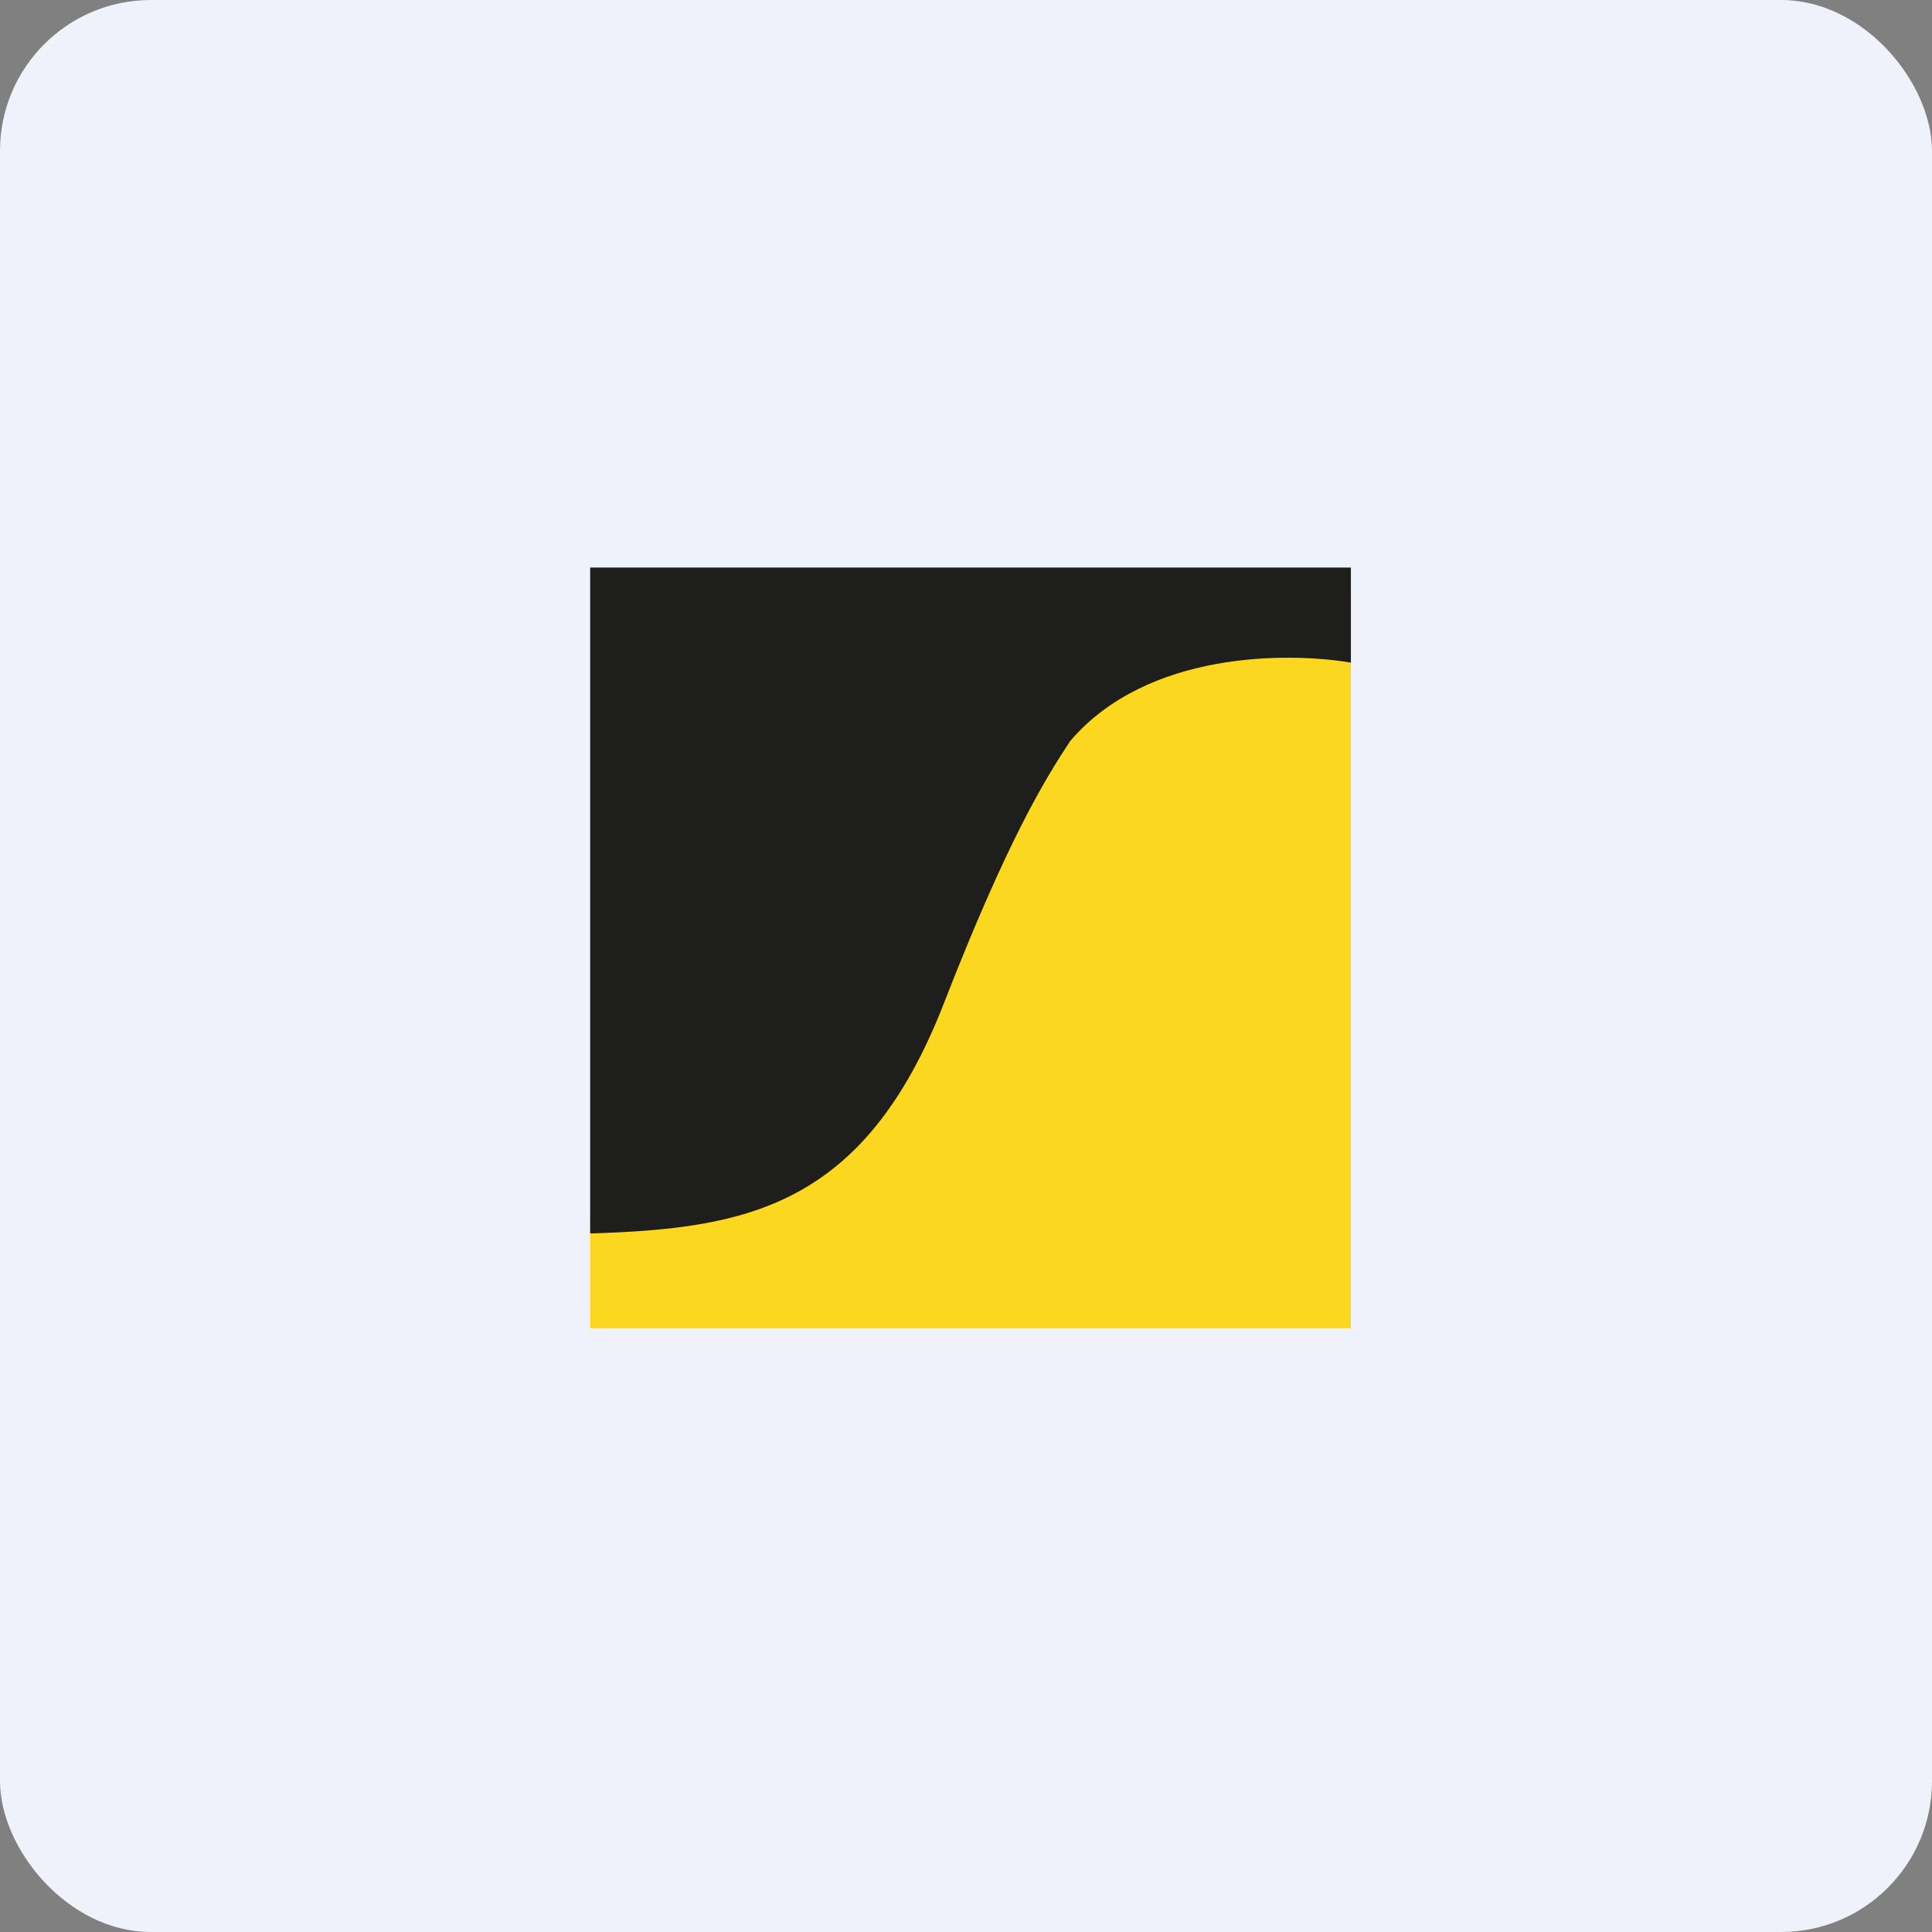
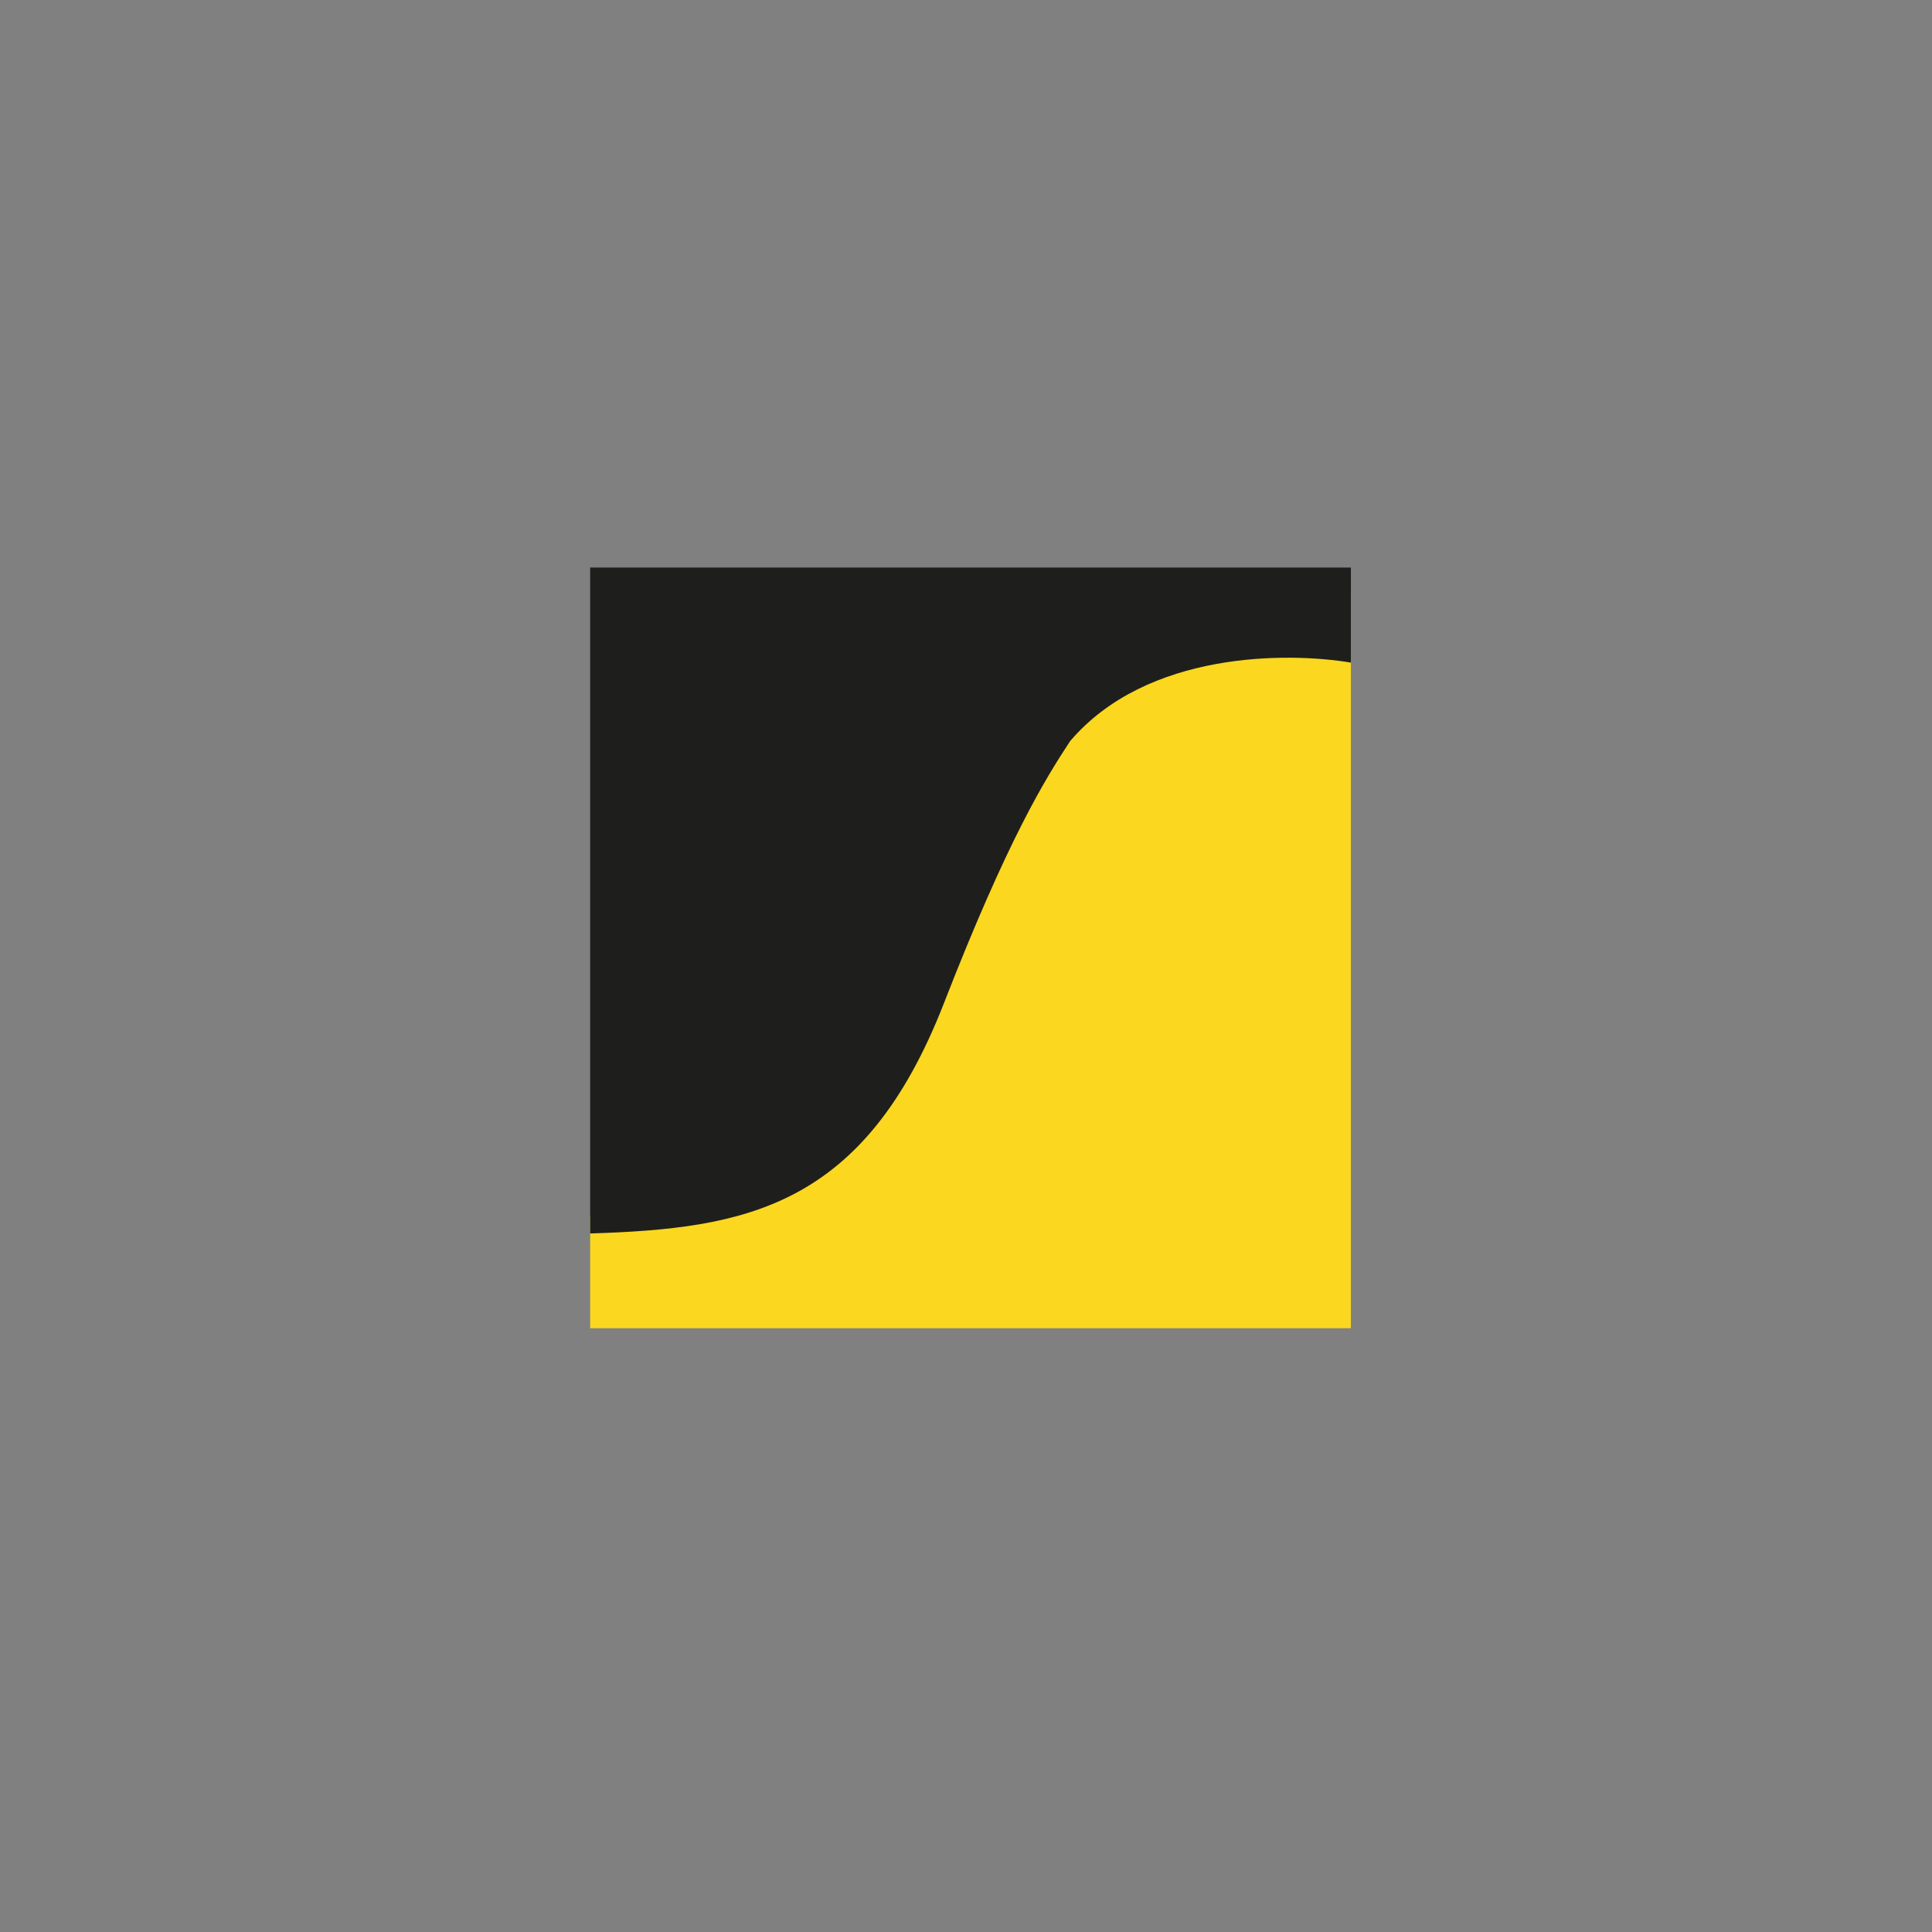
<svg xmlns="http://www.w3.org/2000/svg" width="64" height="64" viewBox="0 0 64 64">
  <rect x="0" y="0" width="64" height="64" fill="#808080" stroke="none" />
-   <rect x="0" y="0" width="64" height="64" rx="5" ry="5" fill="#eff2fb" />
-   <path fill="#eff2fb" d="M 2.75,2 L 61.55,2 L 61.55,60.80 L 2.75,60.80 L 2.75,2" />
  <path d="M 19.55,44 L 44.75,44 L 44.75,19.65 C 38.35,19.23 35.56,19.91 32.77,27.05 C 30.60,32.58 28.60,36.13 27.78,37.39 C 25.34,40.25 21.62,40.64 19.55,40.29 L 19.55,44 L 19.55,44" fill="#fbd71f" />
  <path d="M 44.75,18.80 L 19.55,18.80 L 19.55,40.86 C 24.70,40.70 28.63,40.01 31.27,33.23 C 33.38,27.81 34.62,25.81 35.45,24.55 C 38,21.56 42.67,21.60 44.75,21.95 L 44.75,18.80" fill="#1e1f1c" />
</svg>